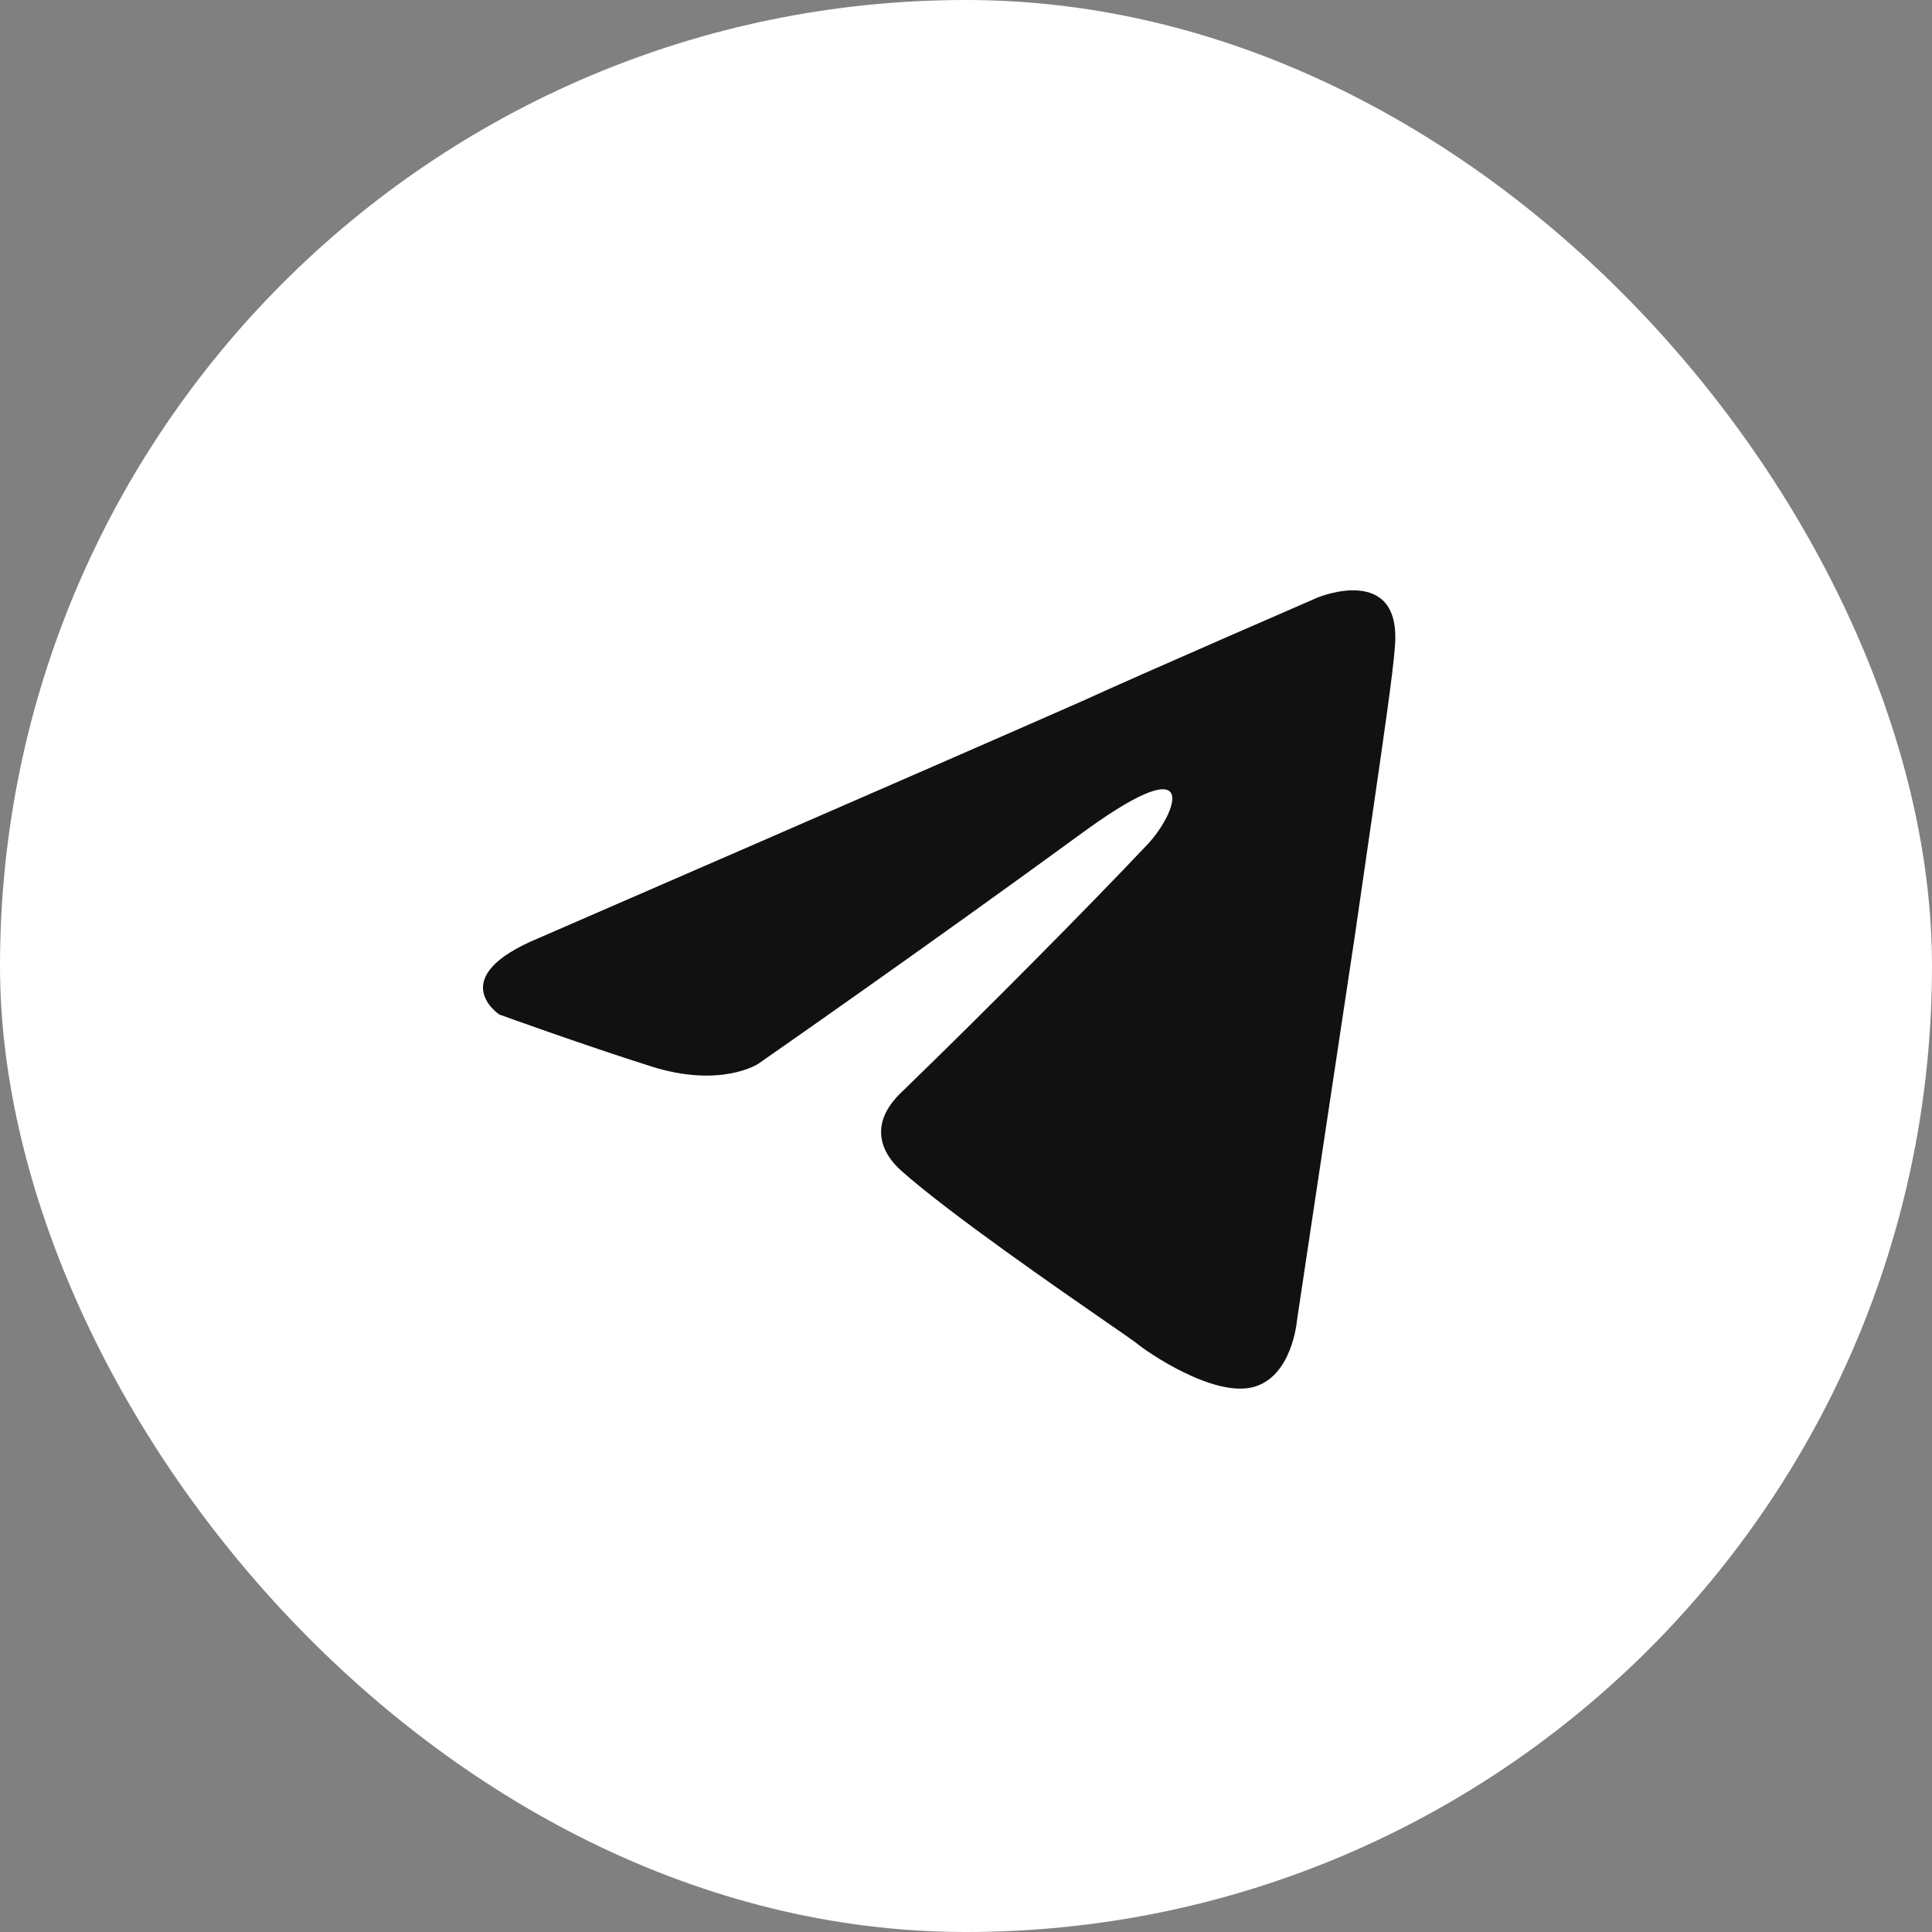
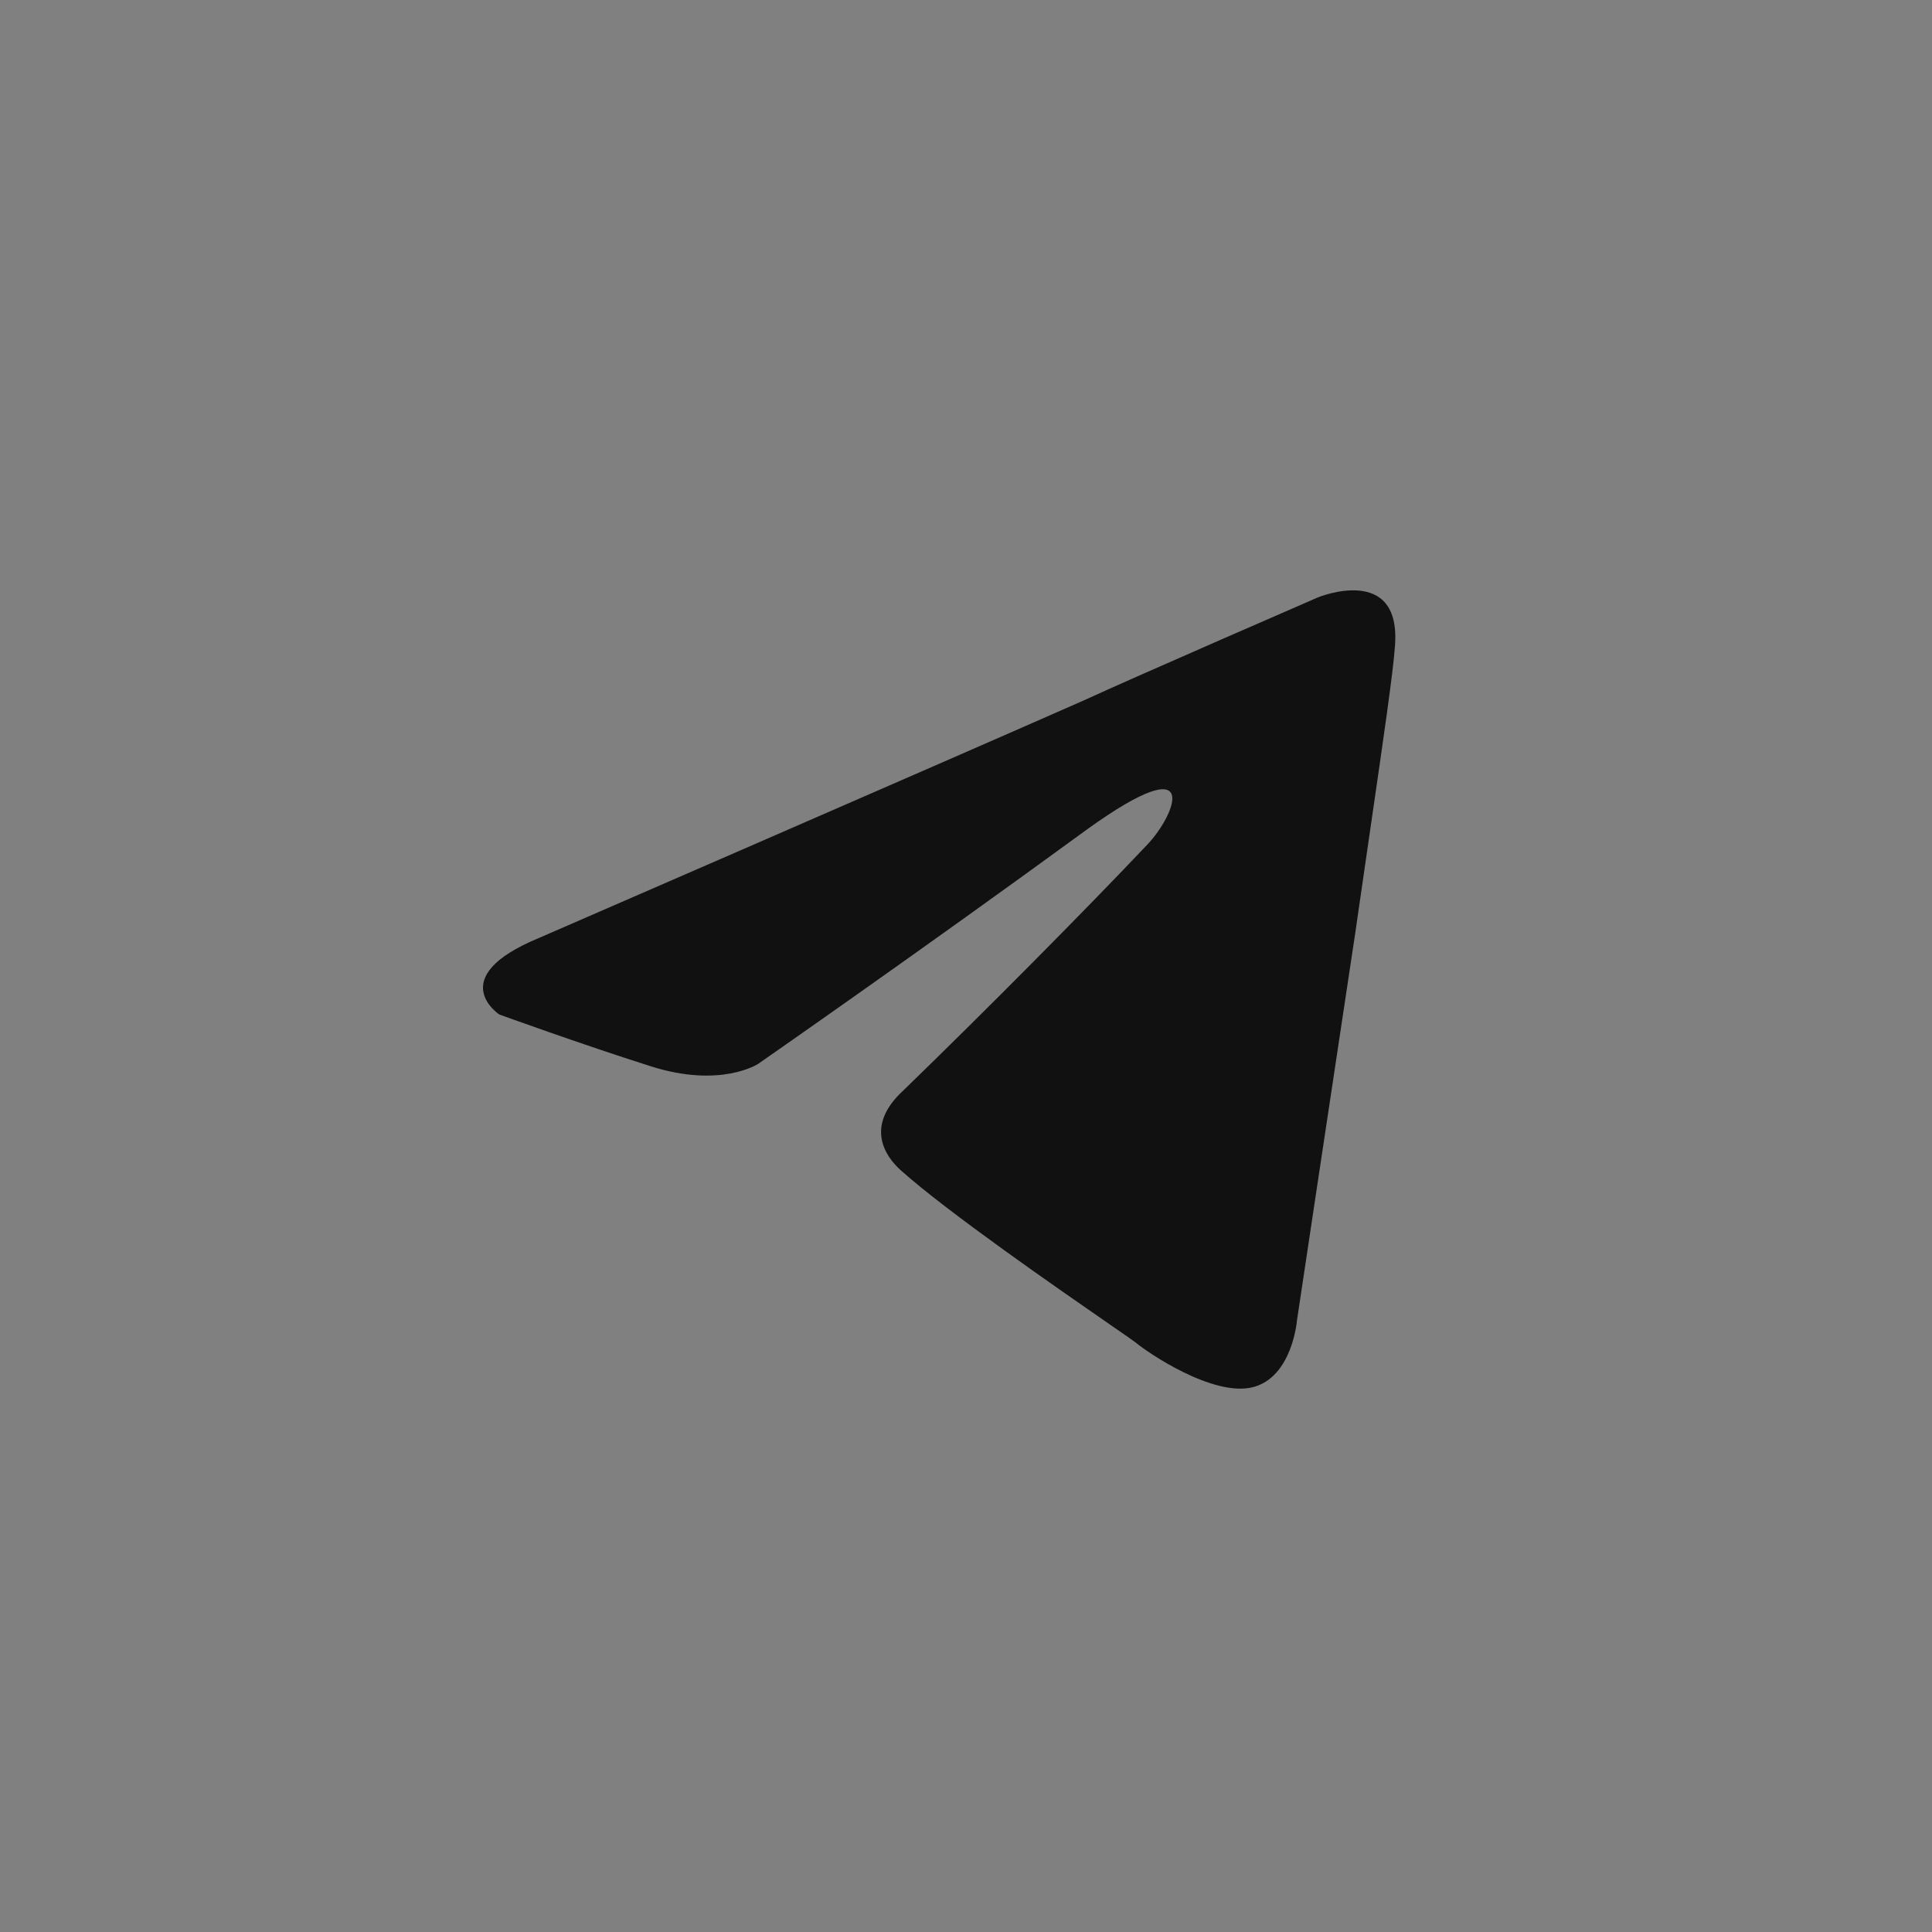
<svg xmlns="http://www.w3.org/2000/svg" width="40" height="40" viewBox="0 0 40 40" fill="none">
  <rect x="0" y="0" width="40" height="40" fill="#808080" stroke="none" />
-   <rect width="40" height="40" rx="20" fill="white" />
  <path fill-rule="evenodd" clip-rule="evenodd" d="M22.41 14.514C19.512 15.792 11.158 19.42 11.158 19.42C9.178 20.238 10.337 21.004 10.337 21.004C10.337 21.004 12.027 21.617 13.476 22.077C14.925 22.537 15.697 22.026 15.697 22.026C15.697 22.026 19.078 19.676 22.506 17.172C24.921 15.434 24.341 16.865 23.762 17.478C22.506 18.807 20.43 20.902 18.691 22.588C17.919 23.304 18.305 23.917 18.643 24.224C19.626 25.104 21.942 26.705 22.993 27.432C23.284 27.633 23.478 27.767 23.52 27.801C23.762 28.005 25.114 28.925 25.935 28.721C26.756 28.516 26.852 27.341 26.852 27.341C26.852 27.341 27.48 23.151 28.059 19.318C28.167 18.565 28.274 17.829 28.374 17.142C28.634 15.356 28.845 13.907 28.88 13.39C29.025 11.653 27.287 12.368 27.287 12.368C27.287 12.368 23.52 14.003 22.41 14.514Z" fill="#111111" />
</svg>